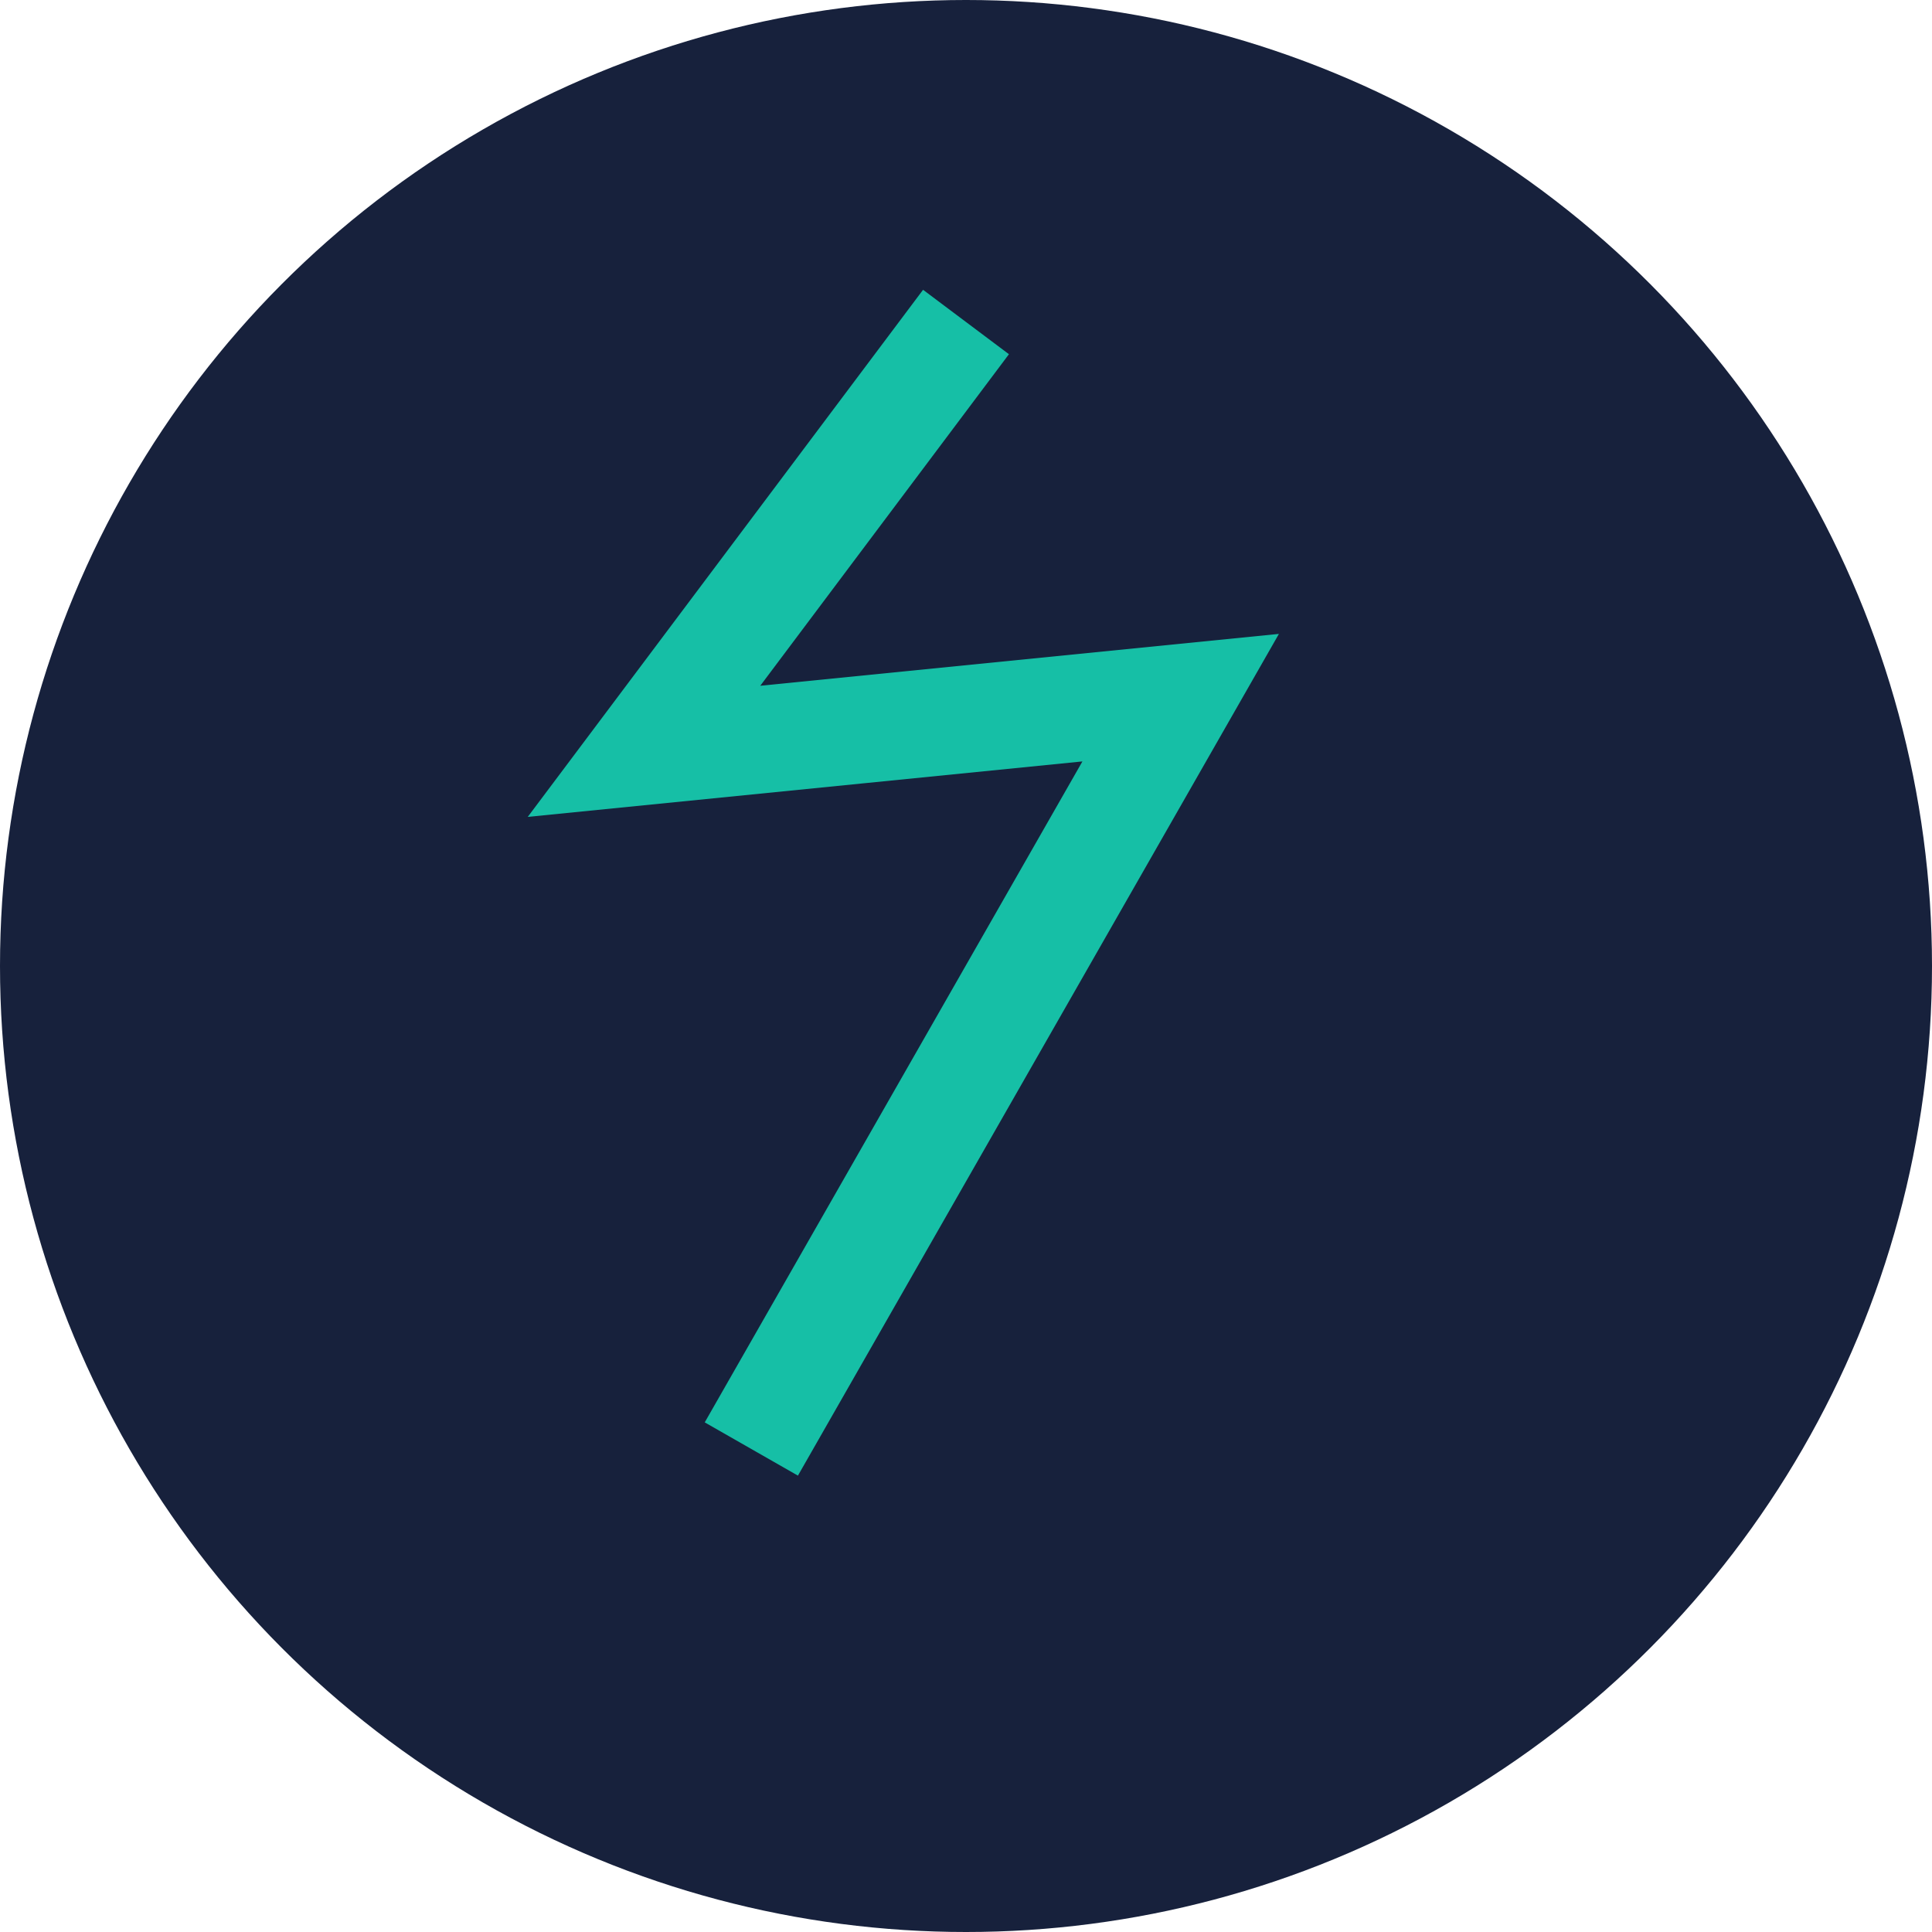
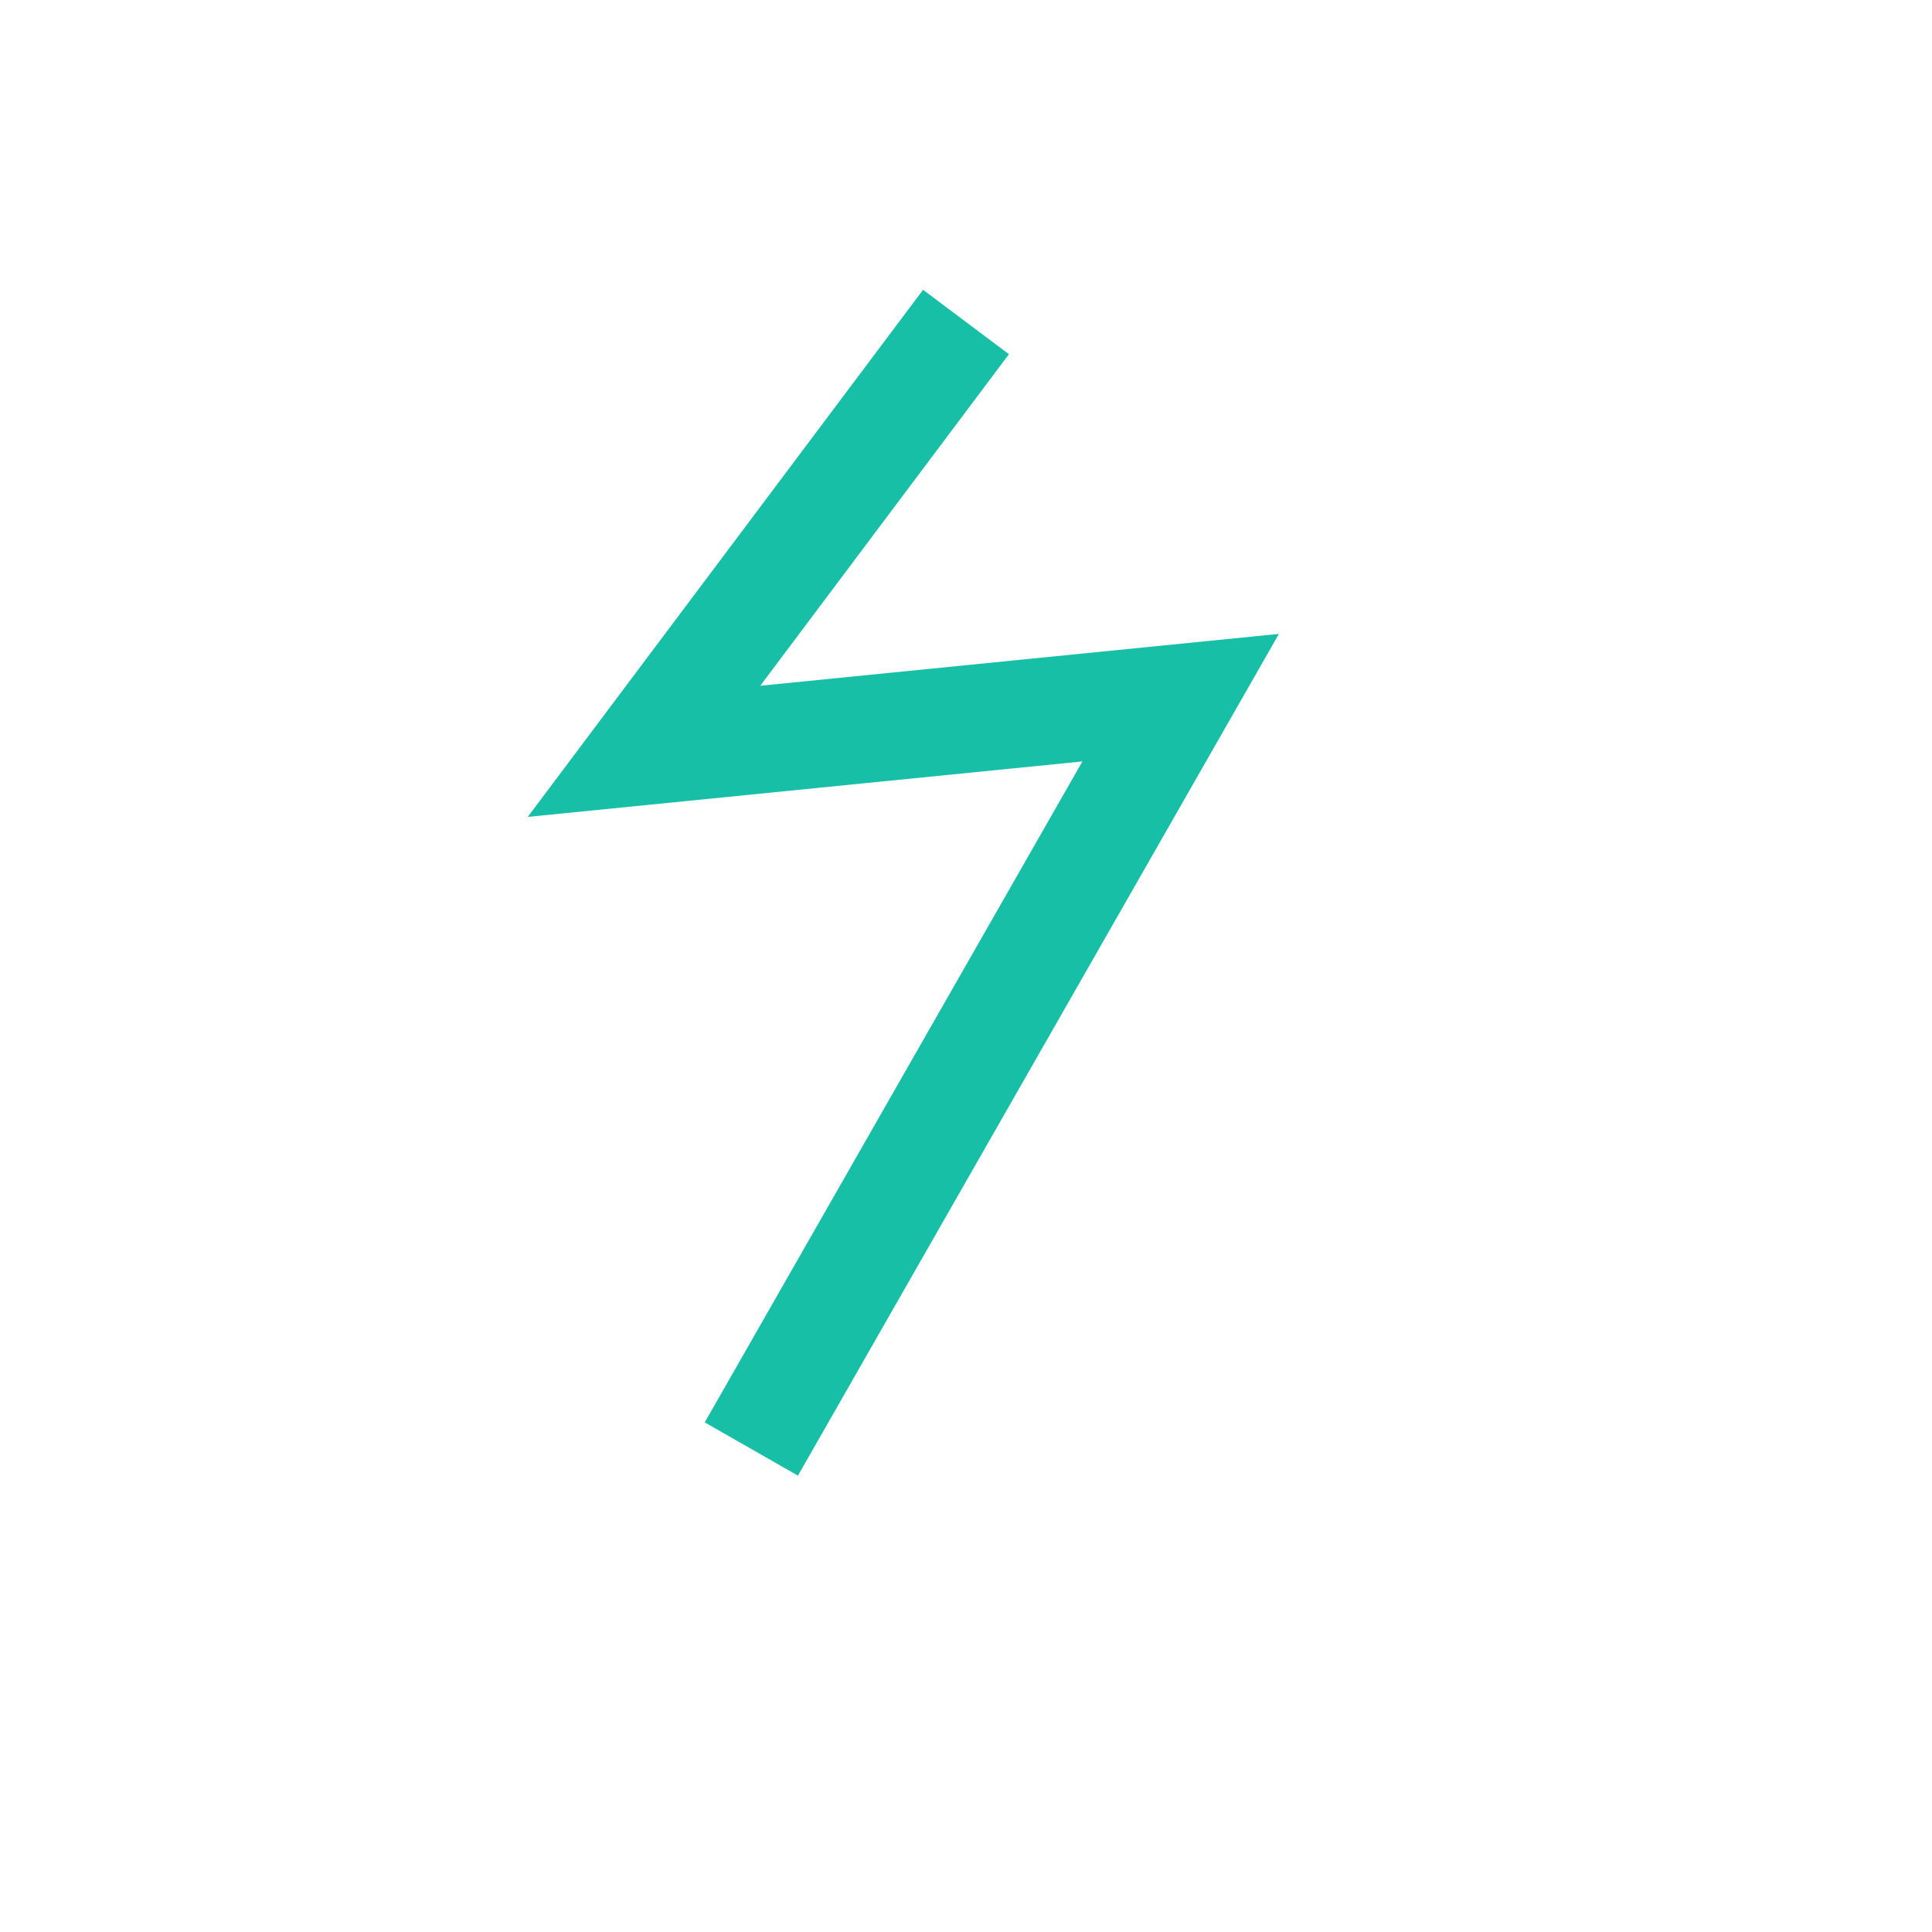
<svg xmlns="http://www.w3.org/2000/svg" width="36" height="36" viewBox="0 0 36 36">
-   <circle cx="18" cy="18" r="18" fill="#17213C" />
  <path d="M14 27l8-14-10 1 6-8" stroke="#16BFA6" stroke-width="2" fill="none" />
</svg>